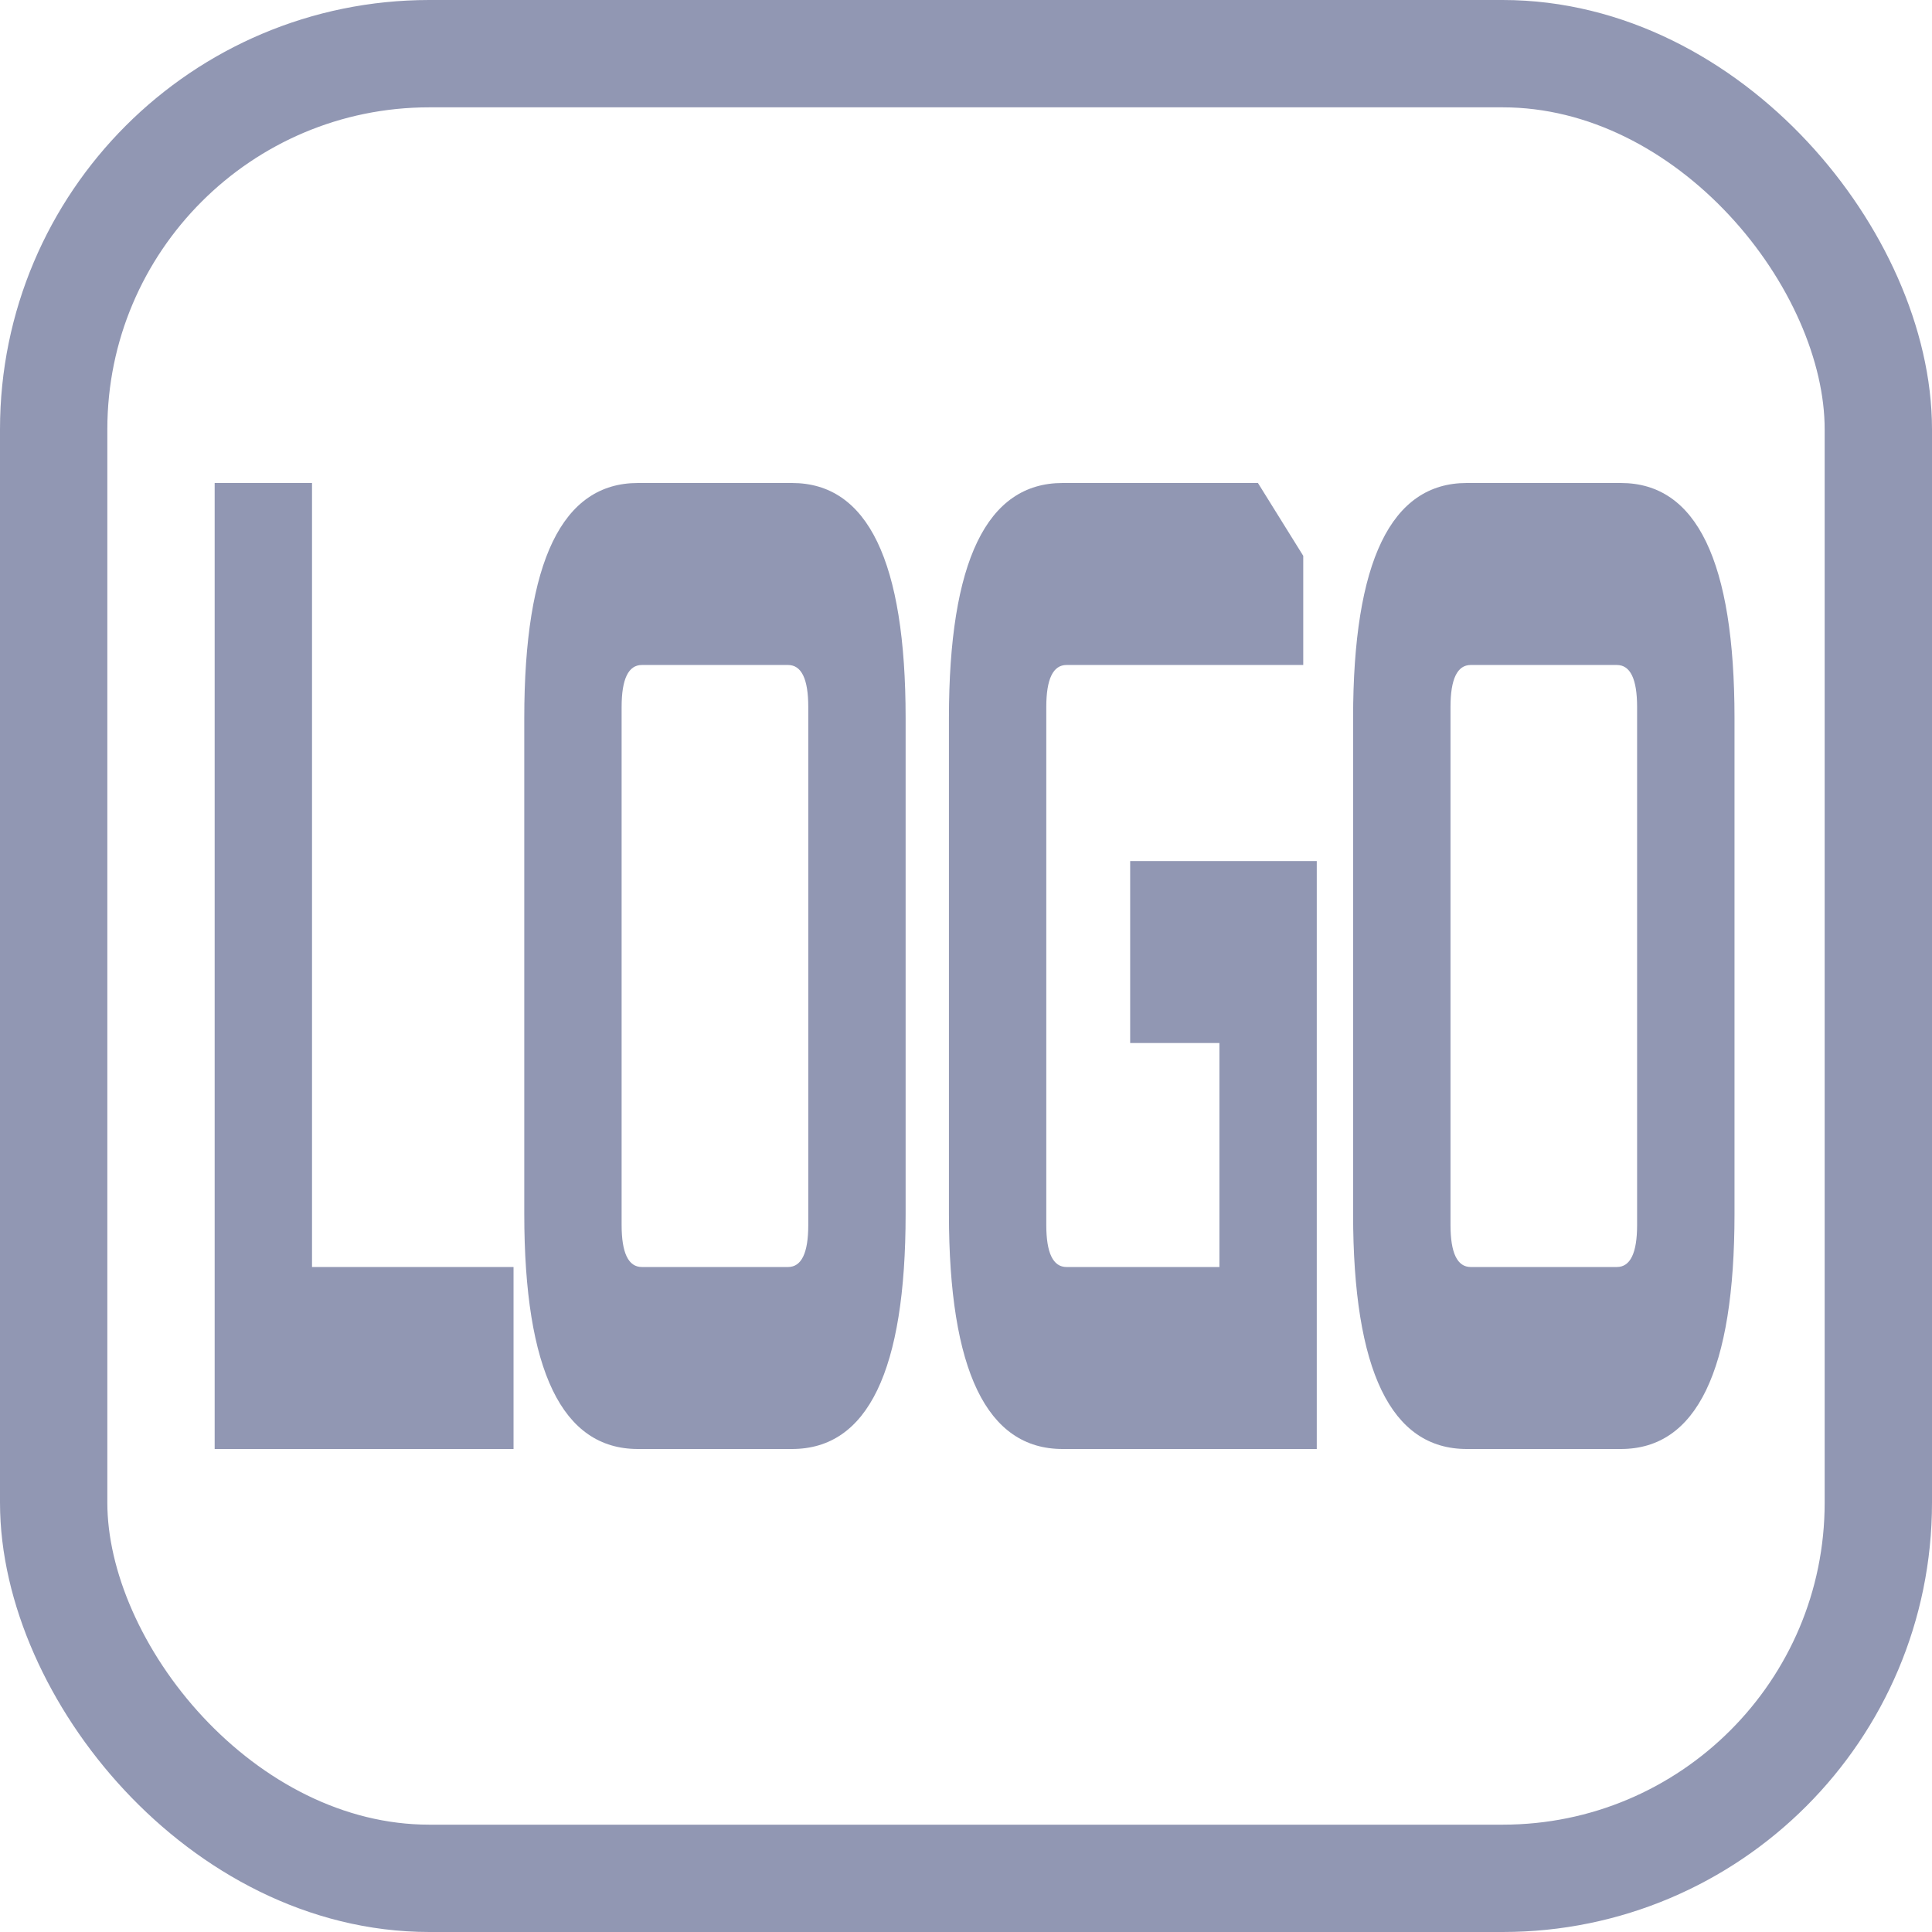
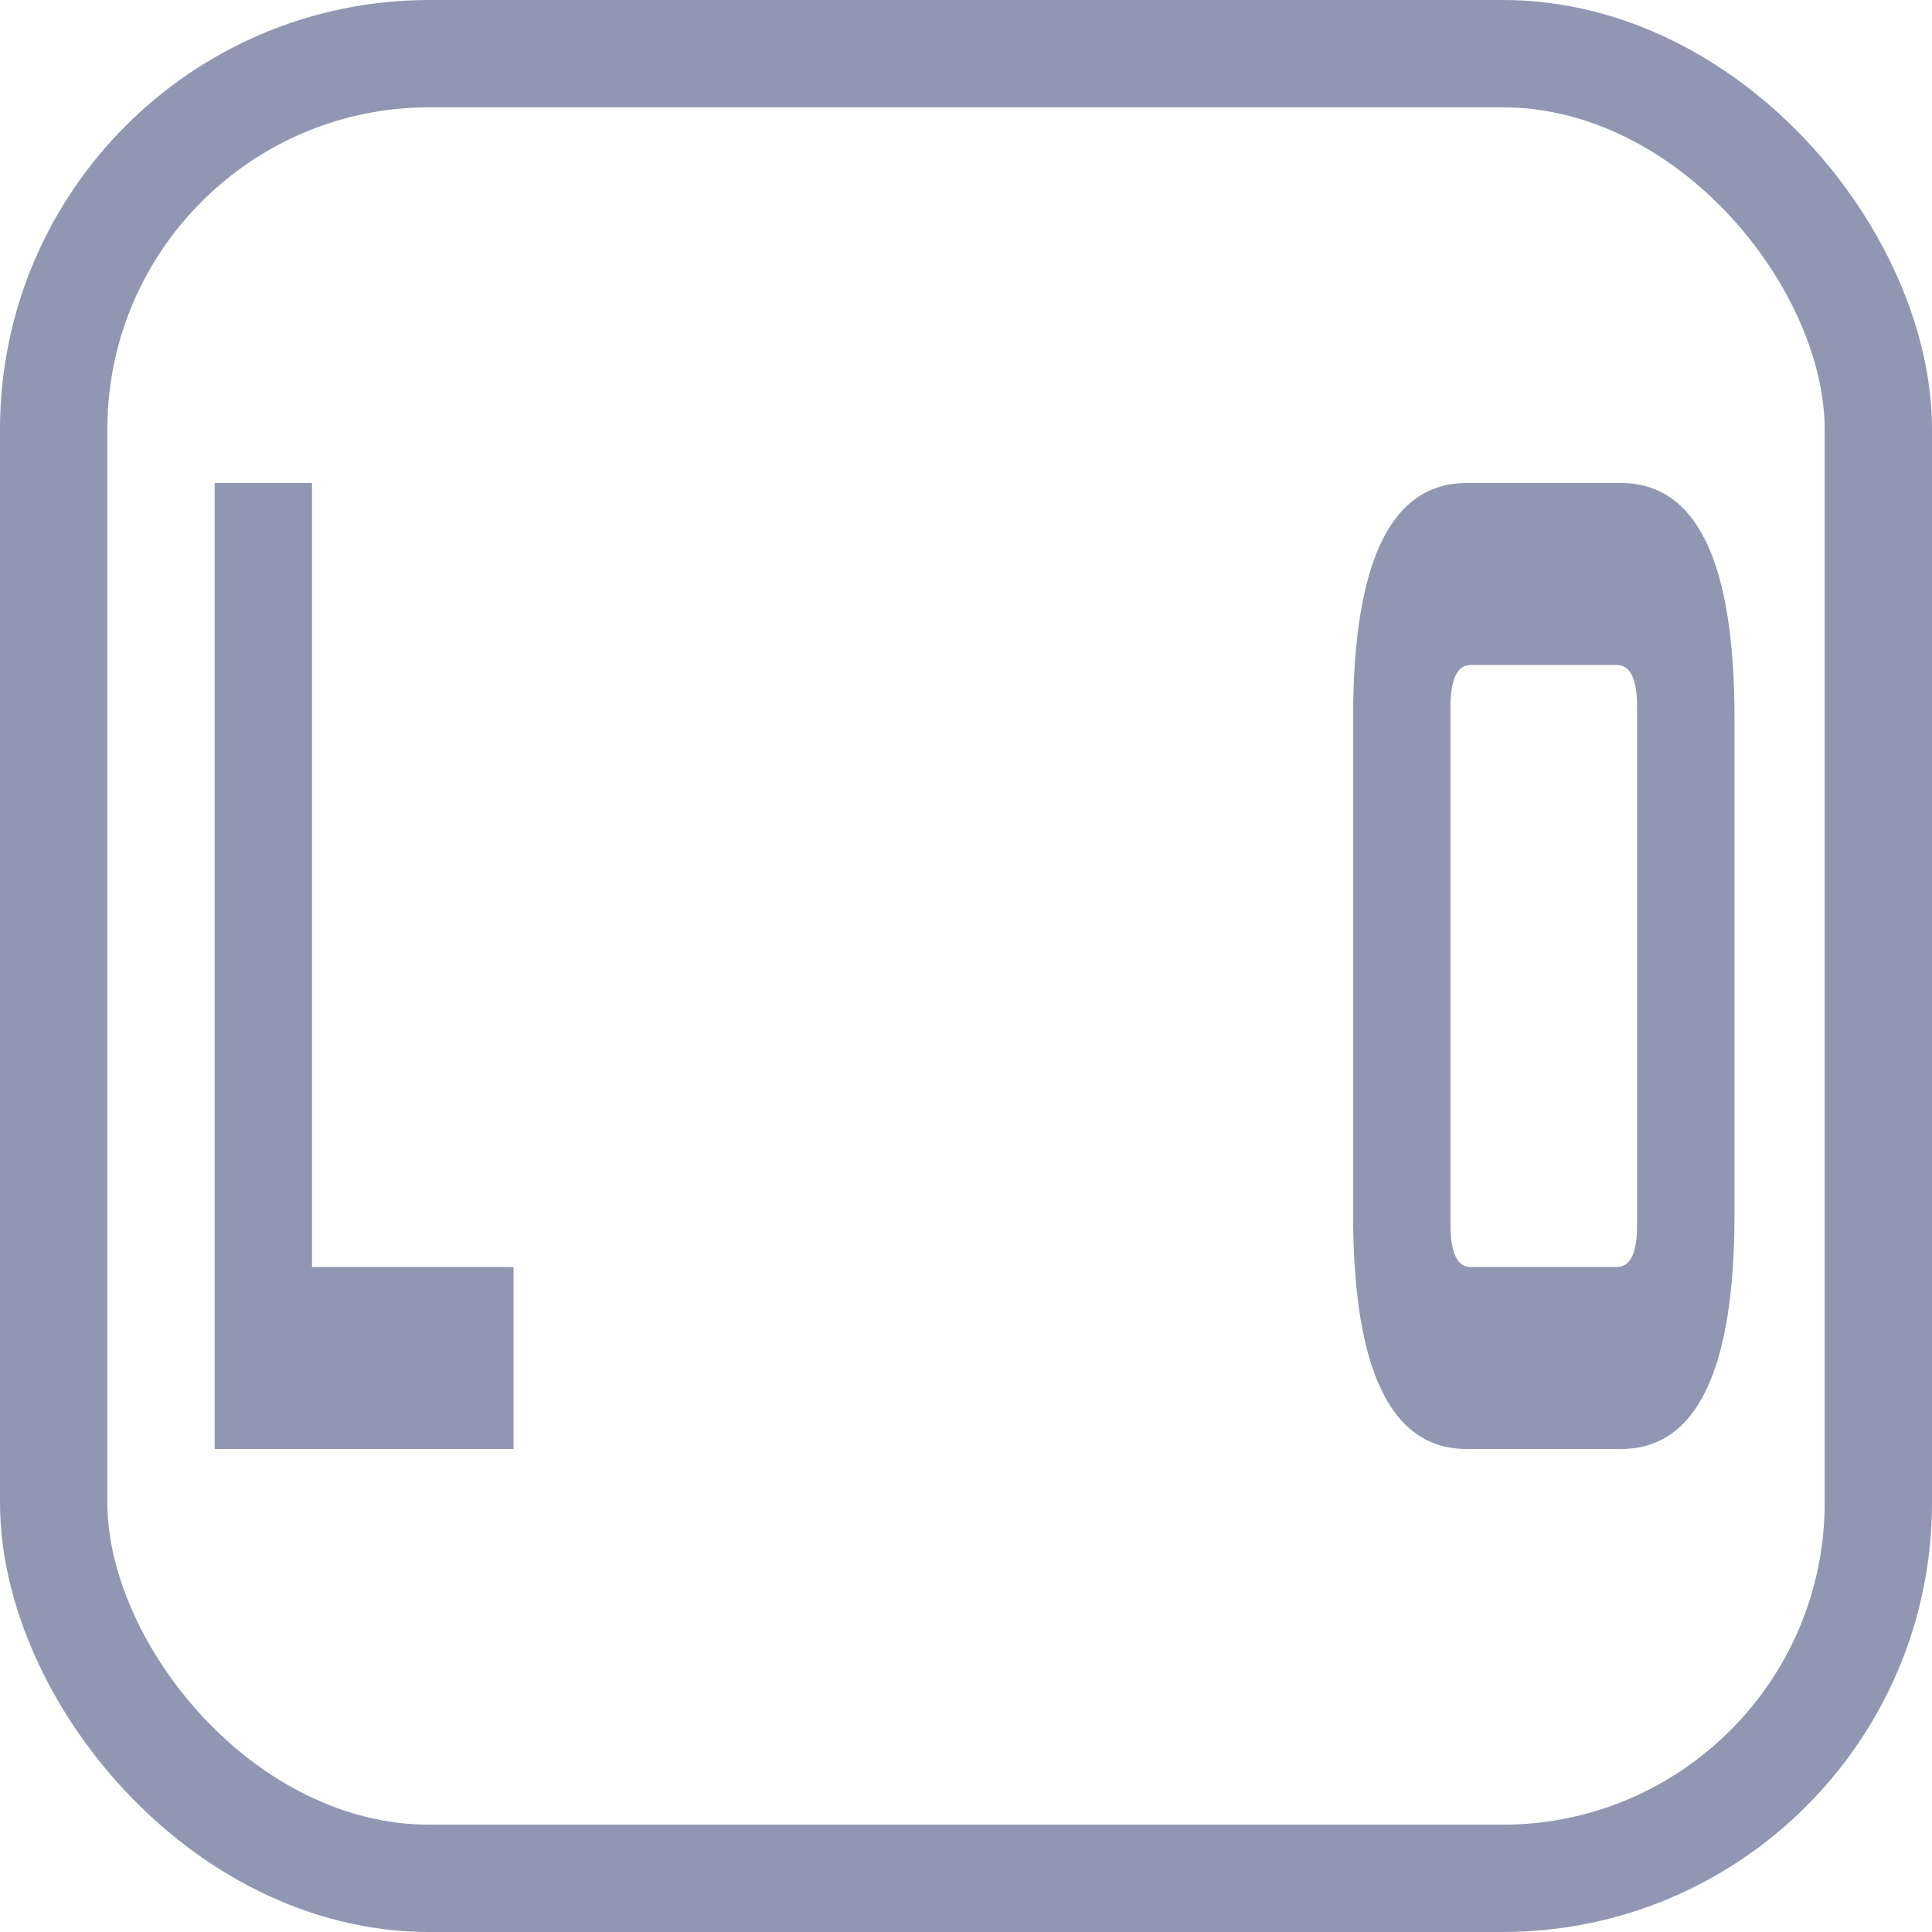
<svg xmlns="http://www.w3.org/2000/svg" width="36" height="36" viewBox="0 0 36 36" fill="none">
  <g clip-path="url(#clip0_293_151)">
    <rect x="1" y="1" width="34" height="34" rx="7" stroke="#9197B3" stroke-width="2" />
    <path d="M25.213 22.617V13.383C25.213 10.461 25.919 9 27.33 9H30.203C31.614 9 32.32 10.461 32.32 13.383V22.617C32.32 25.539 31.614 27 30.203 27H27.33C25.919 27 25.213 25.539 25.213 22.617ZM27.028 22.826C27.028 23.348 27.154 23.609 27.406 23.609H30.127C30.379 23.609 30.505 23.348 30.505 22.826V13.174C30.505 12.652 30.379 12.391 30.127 12.391H27.406C27.154 12.391 27.028 12.652 27.028 13.174V22.826Z" fill="#9197B3" />
-     <path d="M17.682 22.617V13.383C17.682 10.461 18.387 9 19.799 9H23.44L24.284 10.357V12.391H19.874C19.622 12.391 19.496 12.652 19.496 13.174V22.826C19.496 23.348 19.622 23.609 19.874 23.609H22.722V19.435H21.059V16.044H24.536V27H19.799C18.387 27 17.682 25.539 17.682 22.617Z" fill="#9197B3" />
-     <path d="M9.769 22.617V13.383C9.769 10.461 10.475 9 11.886 9H14.758C16.17 9 16.875 10.461 16.875 13.383V22.617C16.875 25.539 16.17 27 14.758 27H11.886C10.475 27 9.769 25.539 9.769 22.617ZM11.583 22.826C11.583 23.348 11.709 23.609 11.961 23.609H14.683C14.935 23.609 15.061 23.348 15.061 22.826V13.174C15.061 12.652 14.935 12.391 14.683 12.391H11.961C11.709 12.391 11.583 12.652 11.583 13.174V22.826Z" fill="#9197B3" />
    <path d="M4 27V9H5.814V23.609H9.569V27H4Z" fill="#9197B3" />
  </g>
  <defs>
    <clipPath id="clip0_293_151">
      <rect width="36" height="36" fill="white" />
    </clipPath>
  </defs>
</svg>